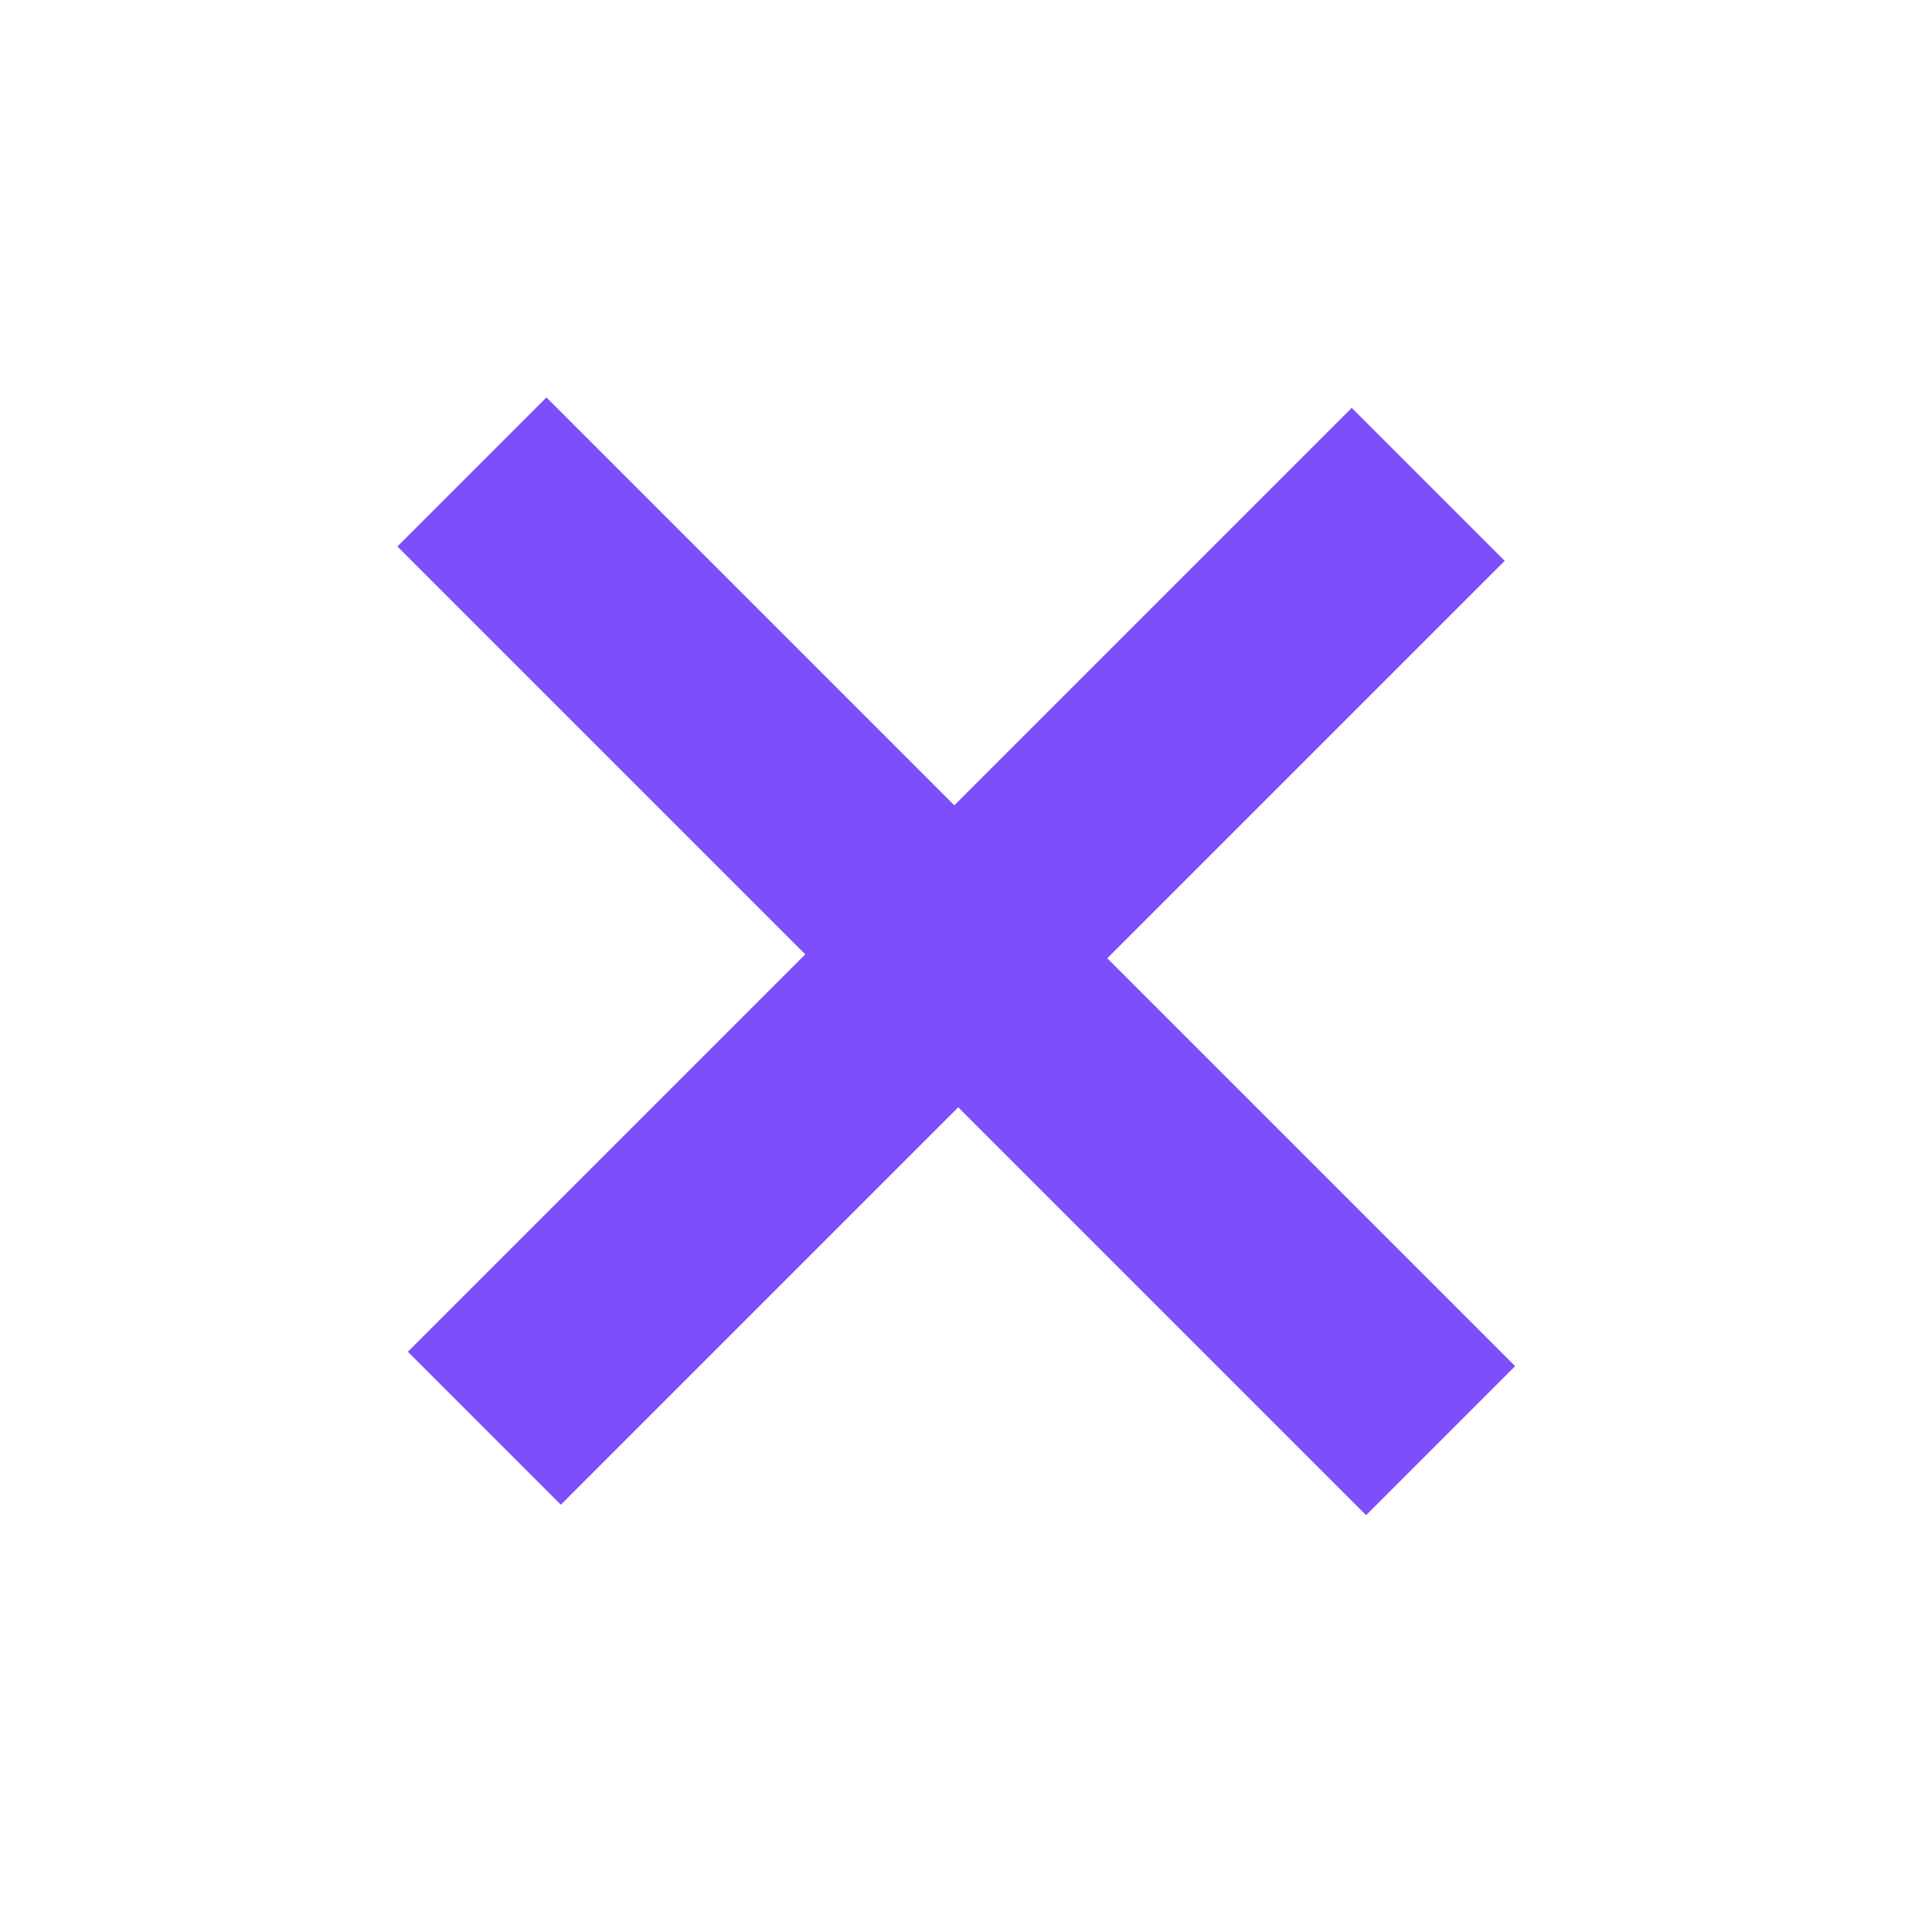
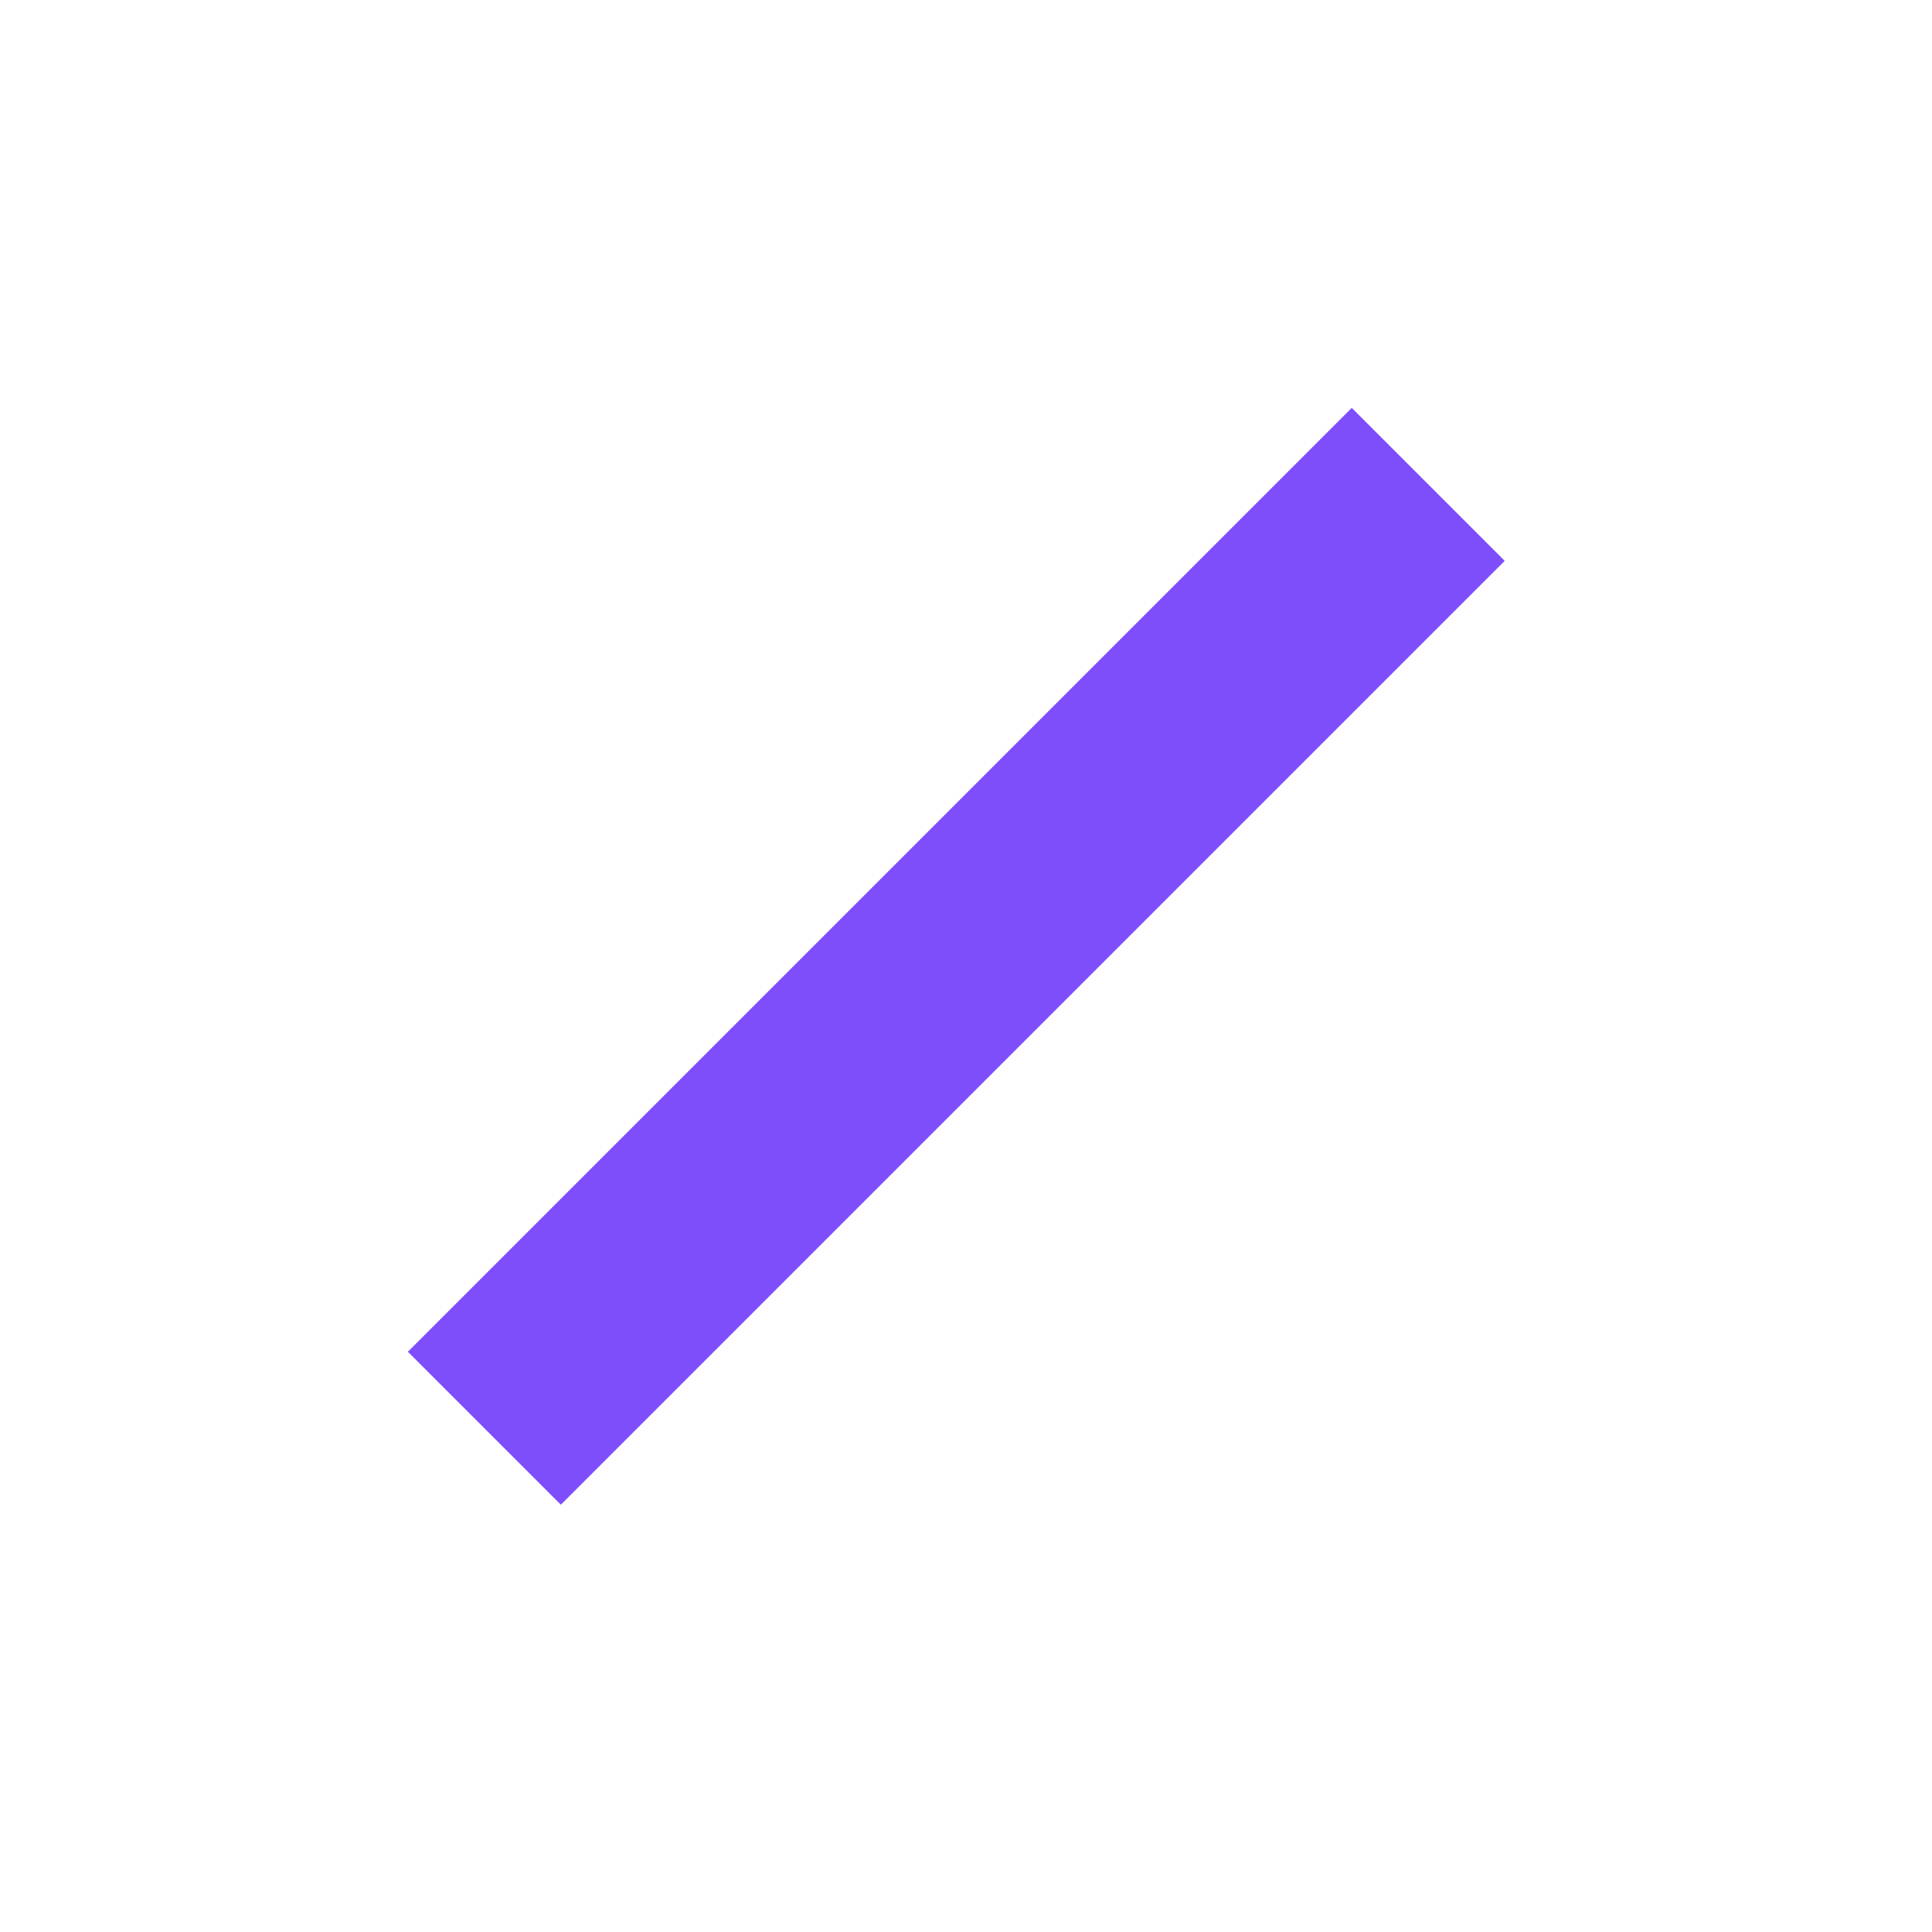
<svg xmlns="http://www.w3.org/2000/svg" width="55" height="55" viewBox="0 0 55 55" fill="none">
-   <rect x="15.556" y="11.314" width="39" height="6" transform="rotate(45 15.556 11.314)" fill="#7E4EFC" />
  <rect x="42.836" y="15.966" width="38" height="6.158" transform="rotate(135 42.836 15.966)" fill="#7E4EFC" />
</svg>